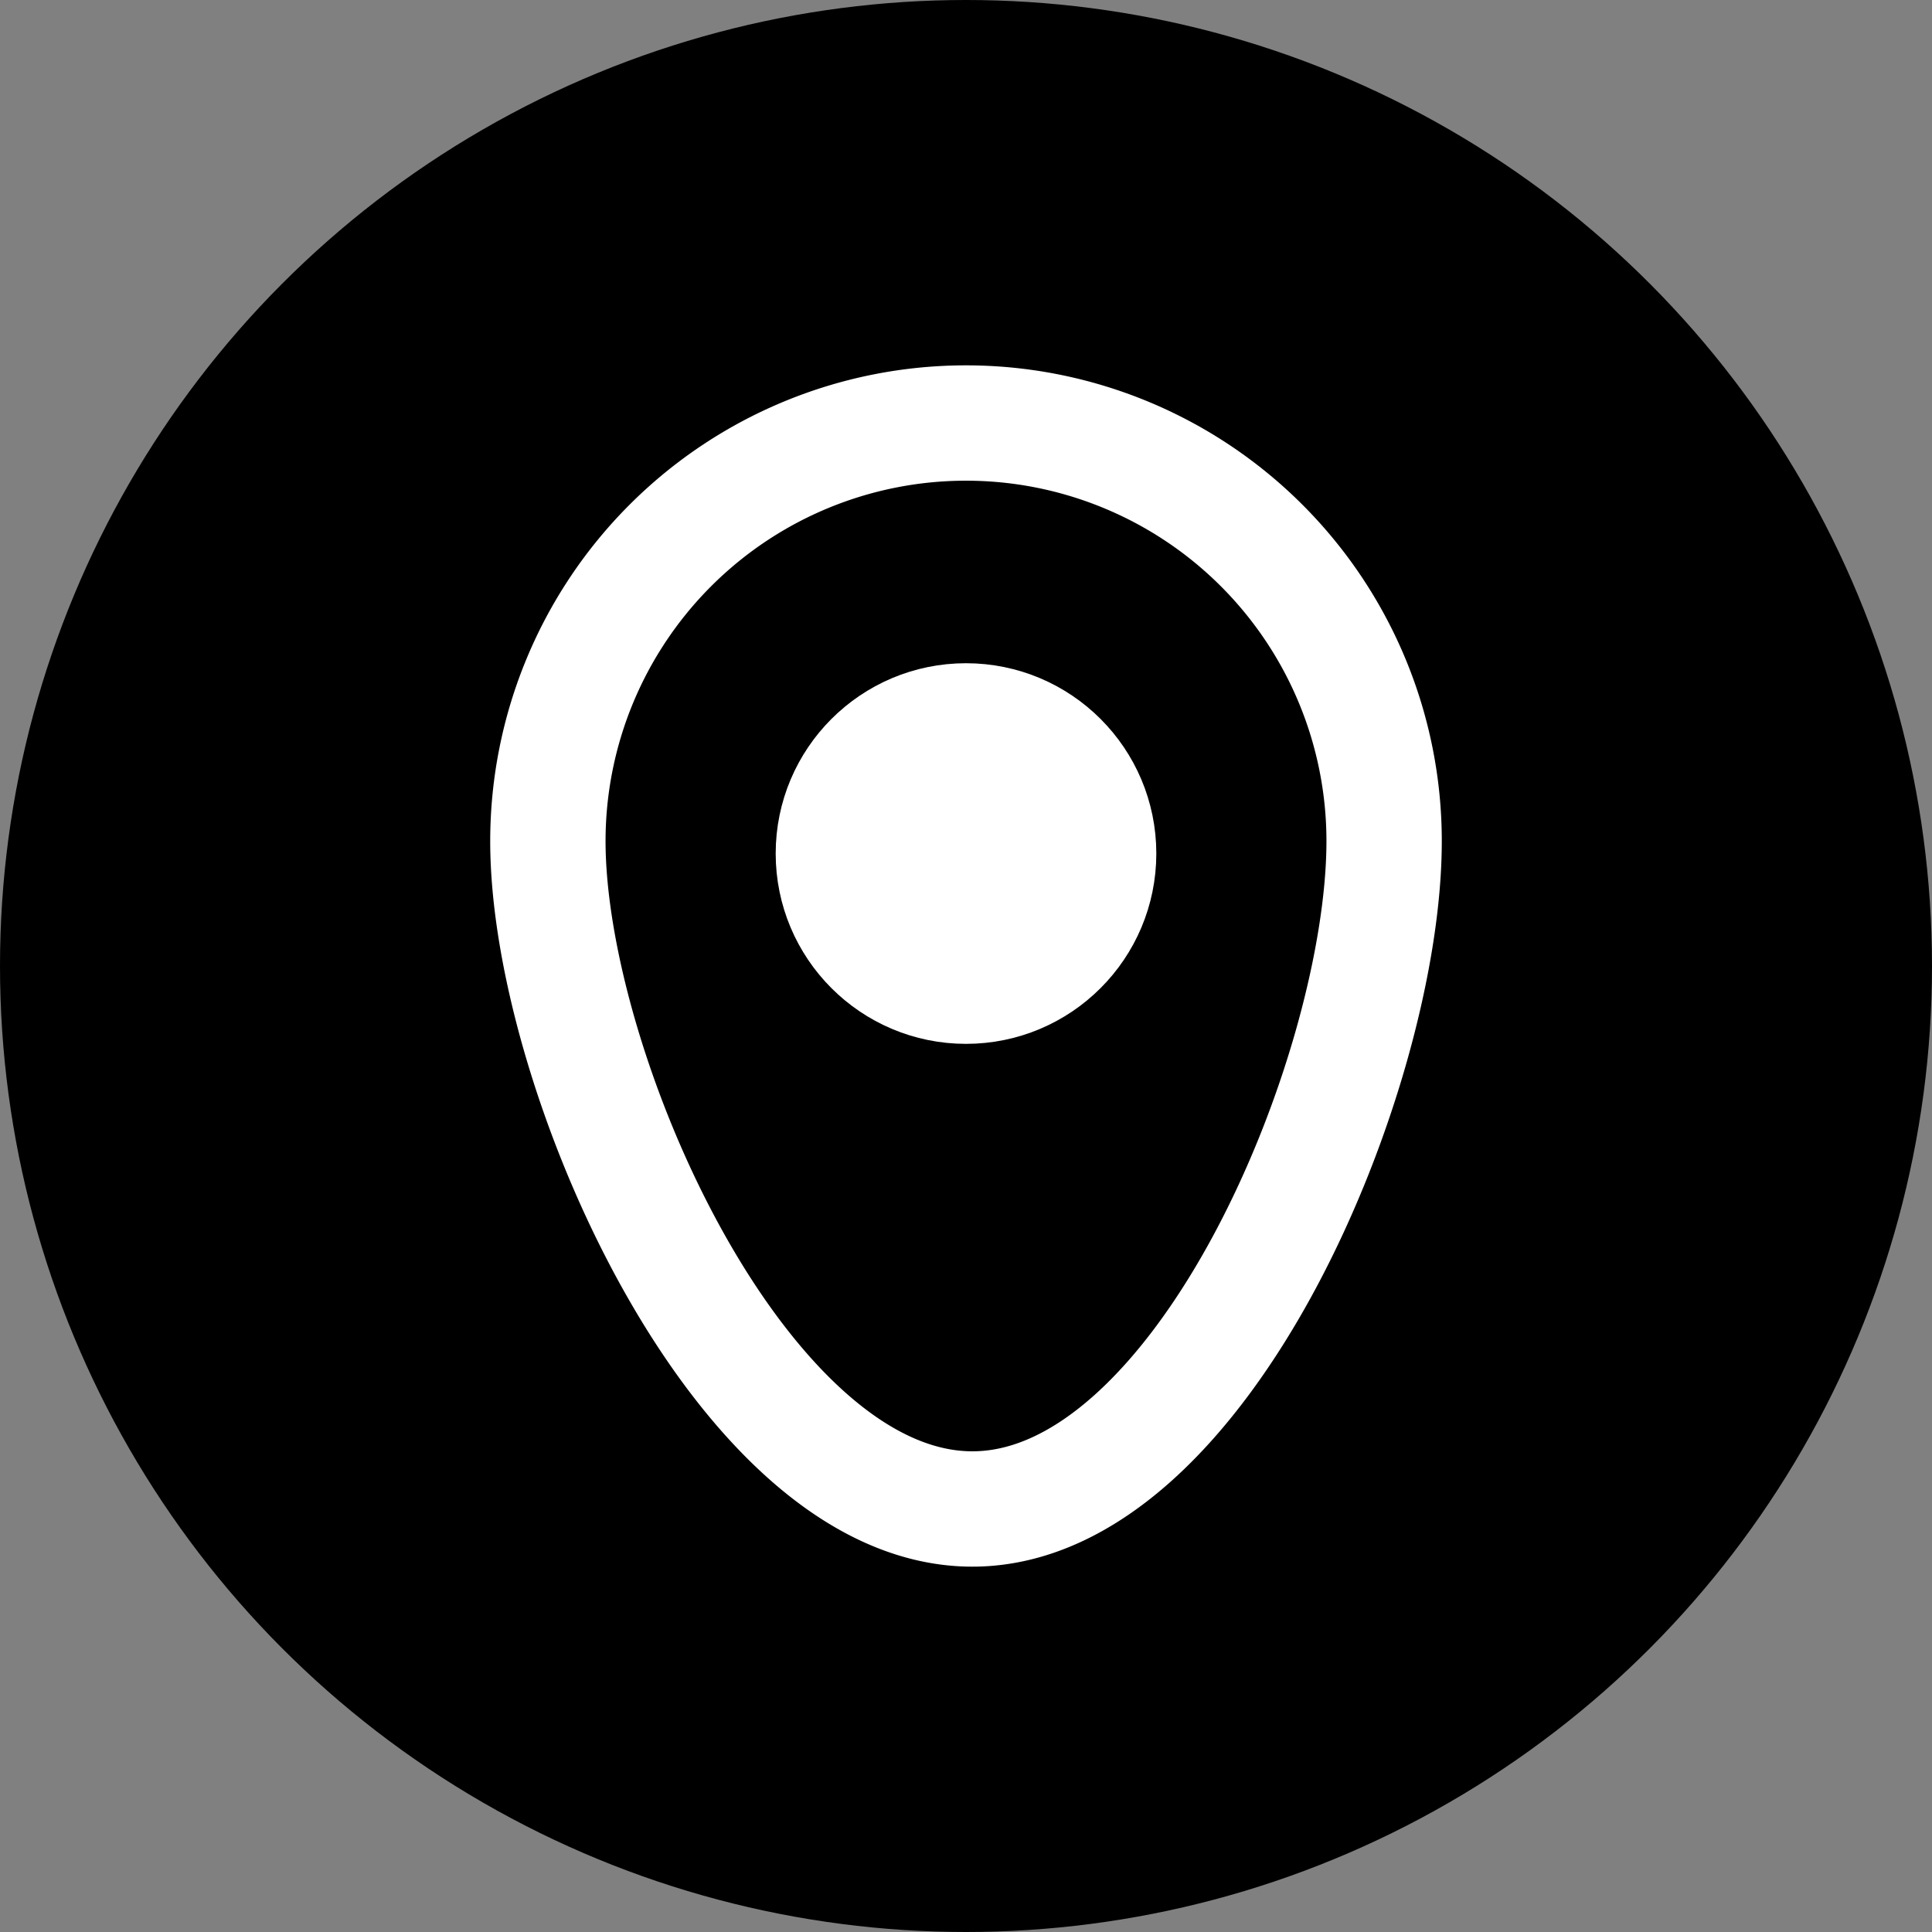
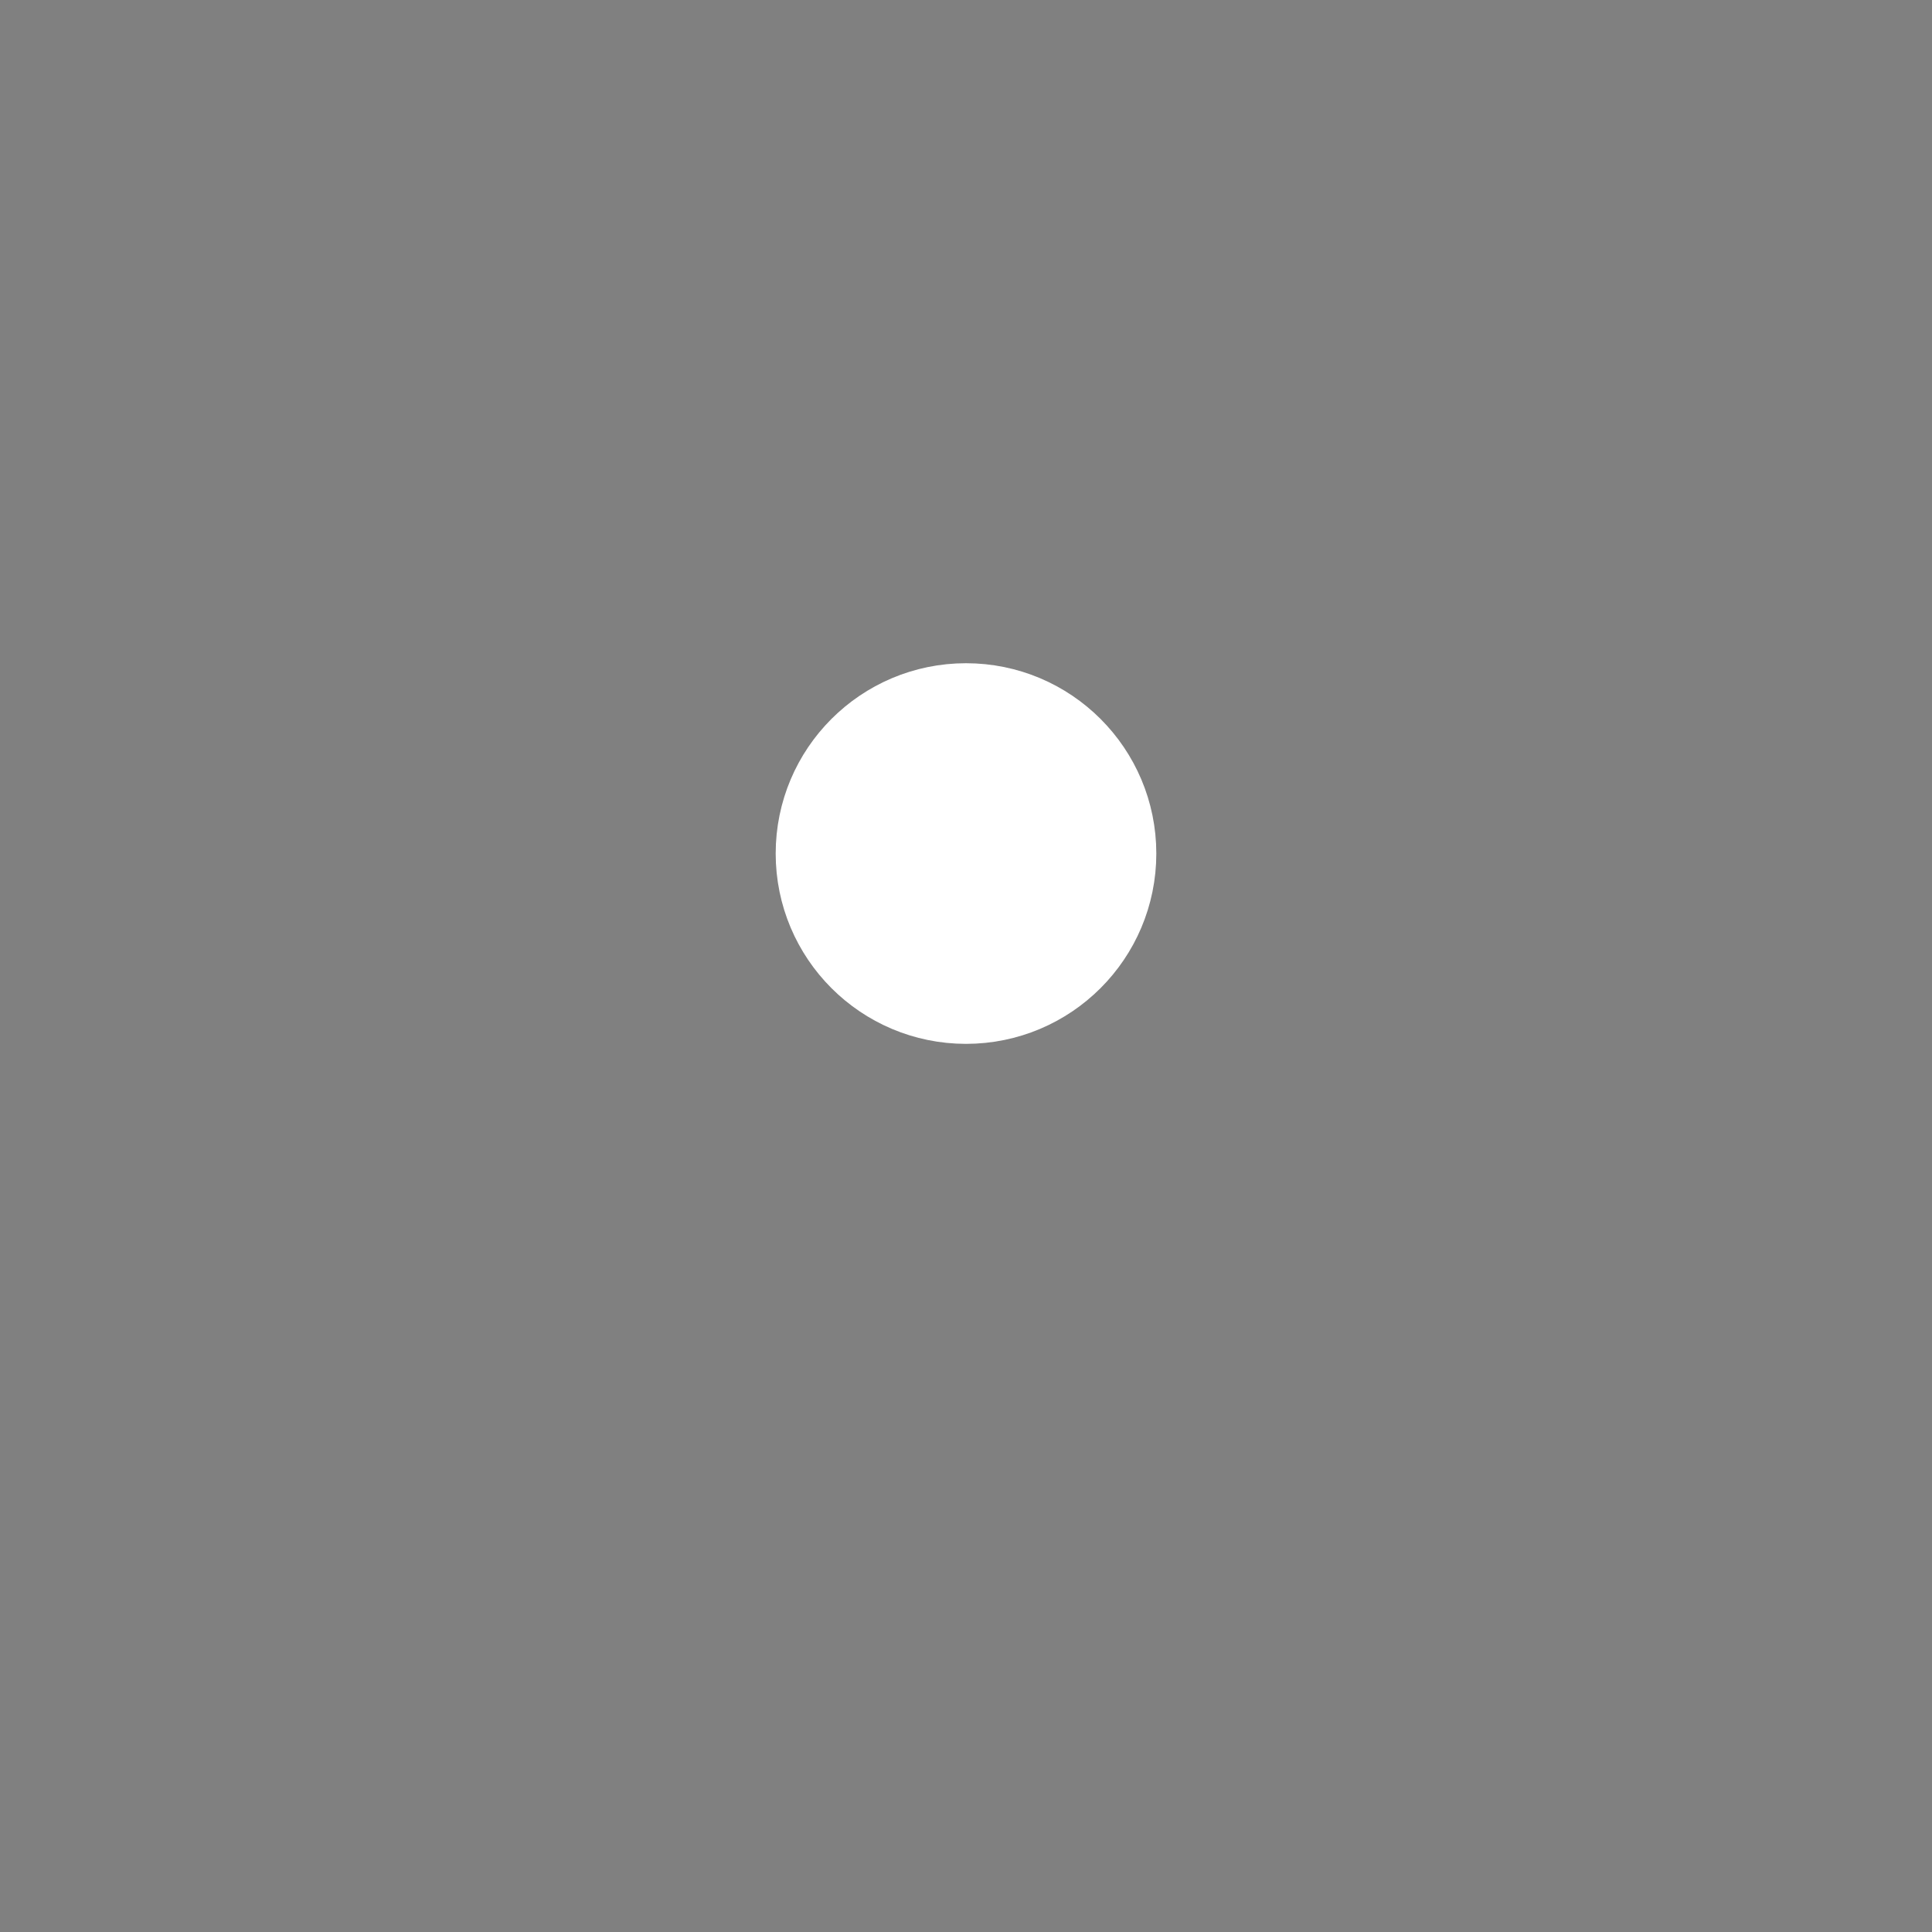
<svg xmlns="http://www.w3.org/2000/svg" height="67.0" preserveAspectRatio="xMidYMid meet" version="1.0" viewBox="0.0 0.0 67.0 67.0" width="67.0" zoomAndPan="magnify">
  <rect x="0.0" y="0.0" width="67.0" height="67.0" fill="#808080" stroke="none" />
  <g data-name="Layer 2">
    <g data-name="Layer 1">
      <g id="change1_1">
-         <circle cx="33.5" cy="33.5" r="33.5" />
-       </g>
-       <path d="M48,29.17c0,8-6.28,23.16-14.28,23.16S19,37.18,19,29.17a14.5,14.5,0,0,1,29,0Z" fill="none" stroke="#fff" stroke-miterlimit="10" stroke-width="4" />
+         </g>
      <g id="change2_1">
        <circle cx="33.5" cy="29.6" fill="#fff" r="4.6" stroke="#fff" stroke-miterlimit="10" stroke-width="4" />
      </g>
    </g>
  </g>
</svg>